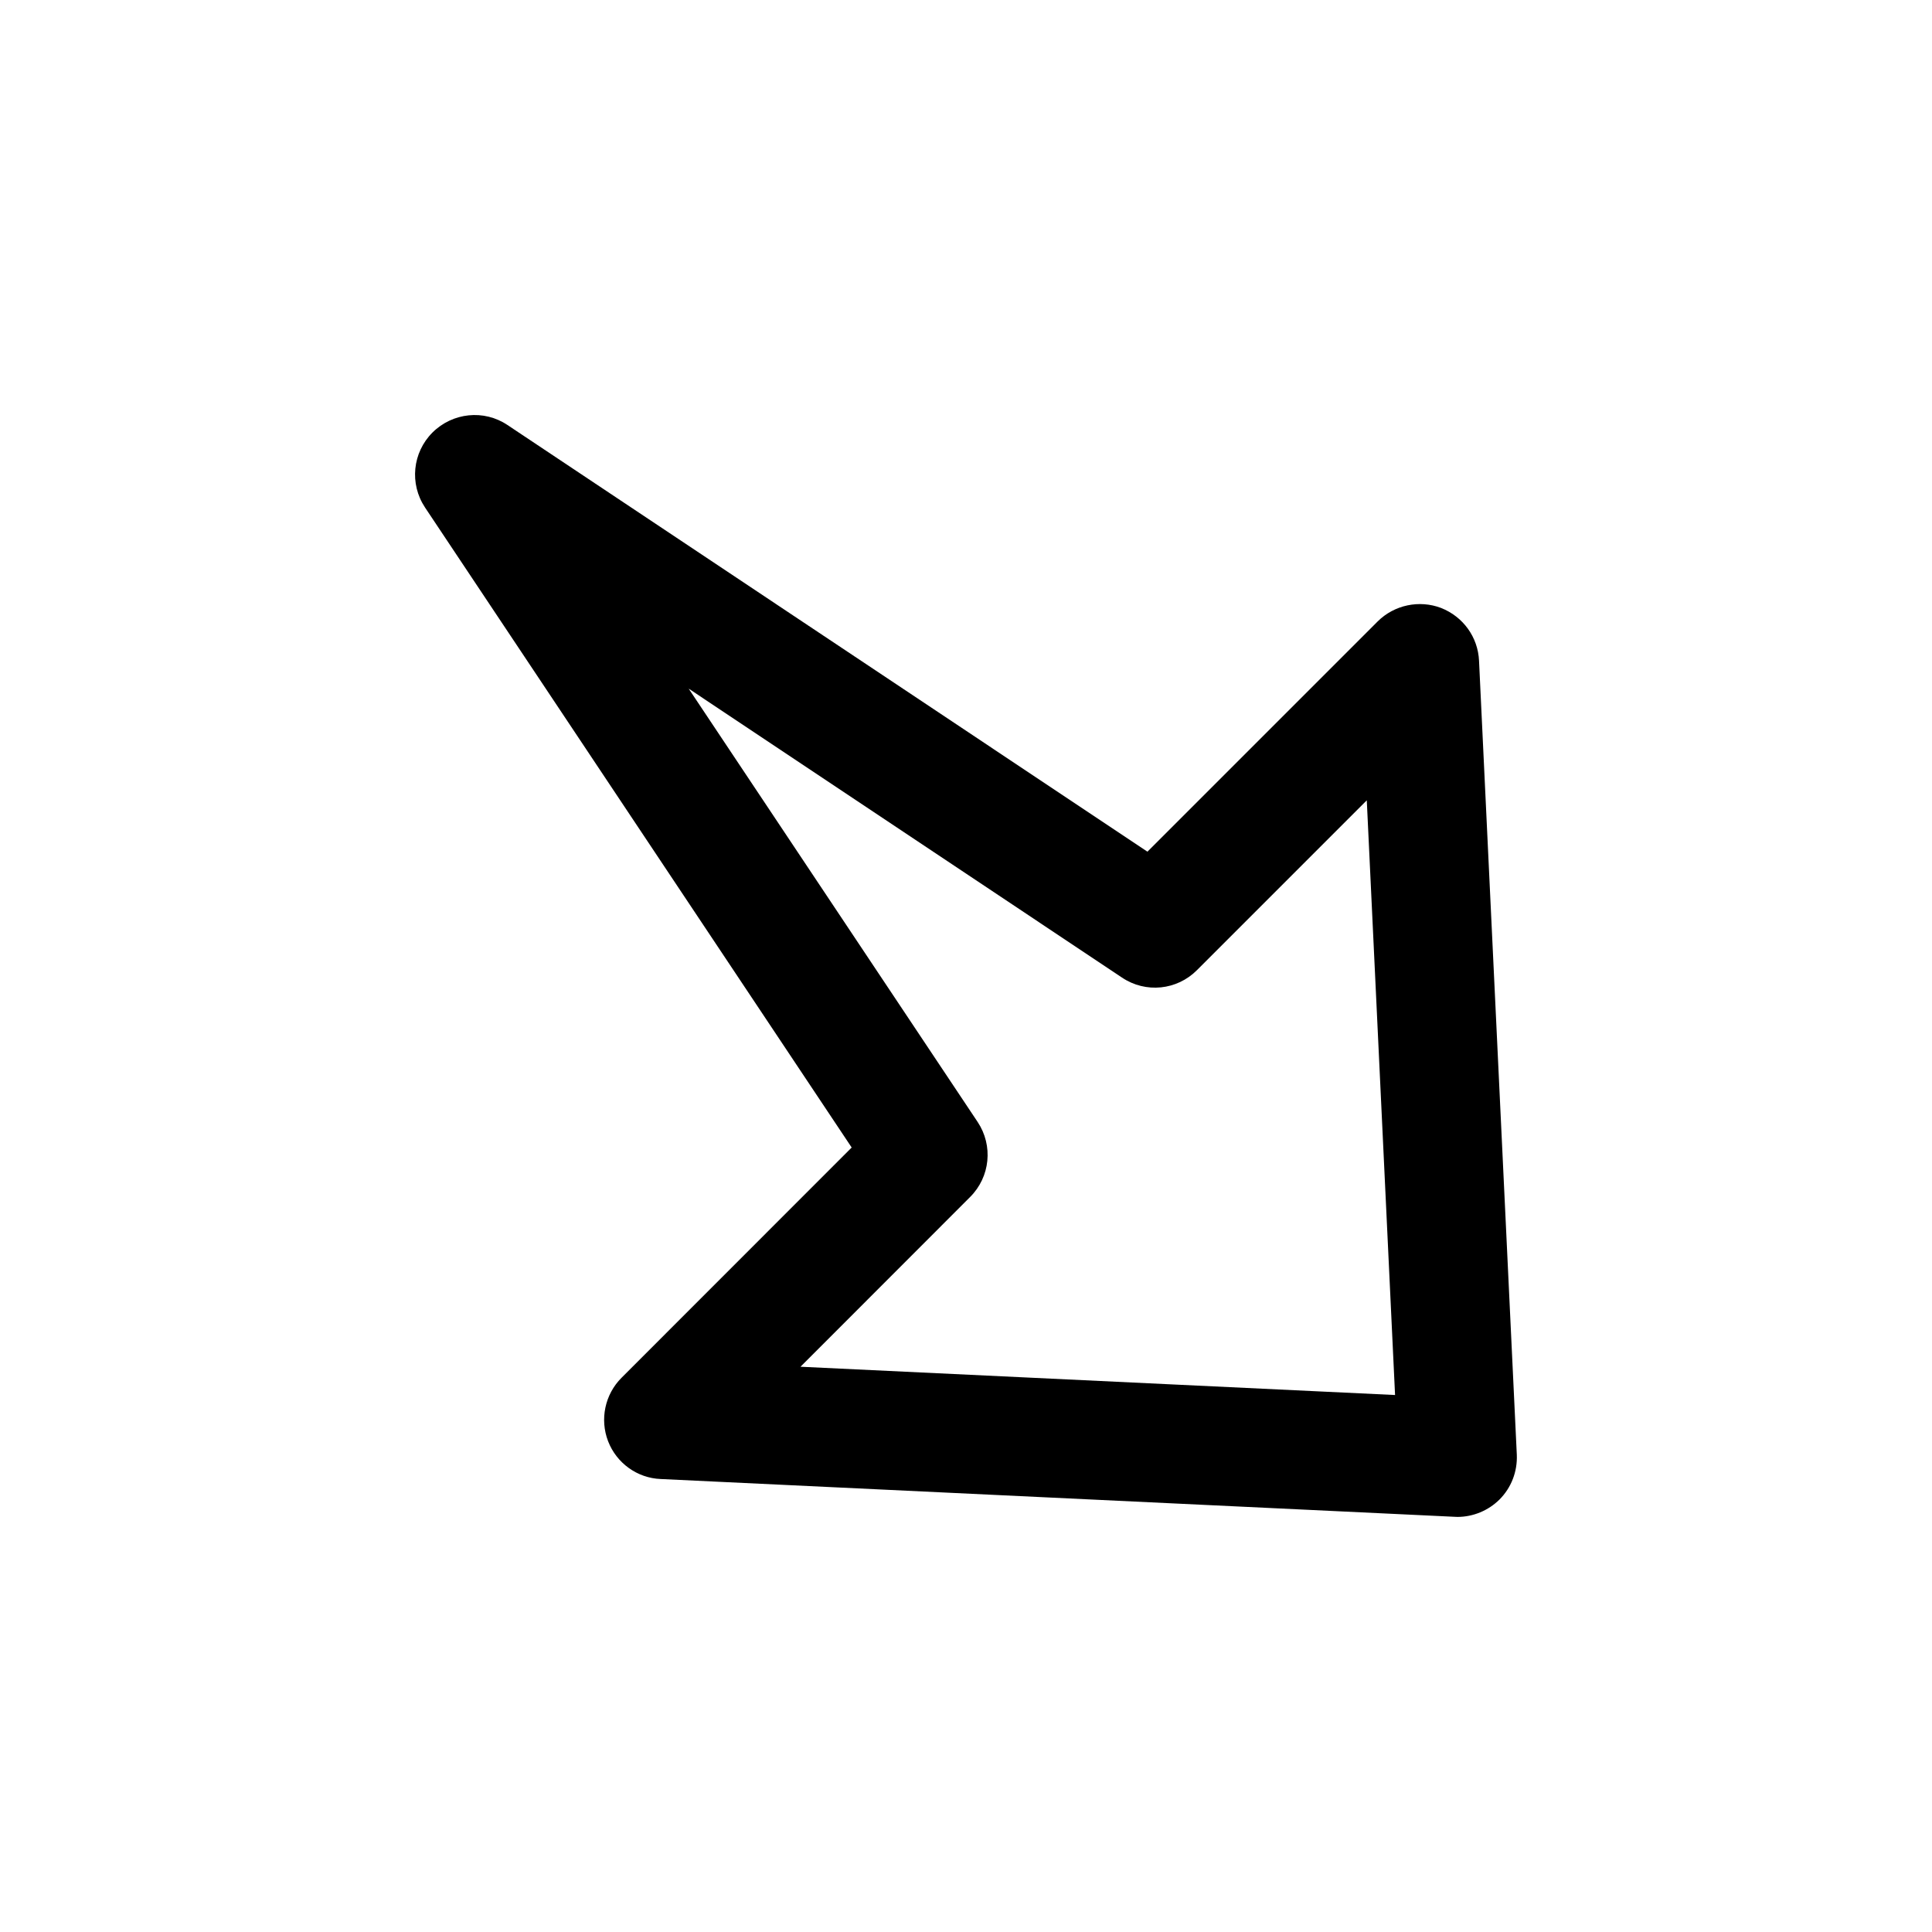
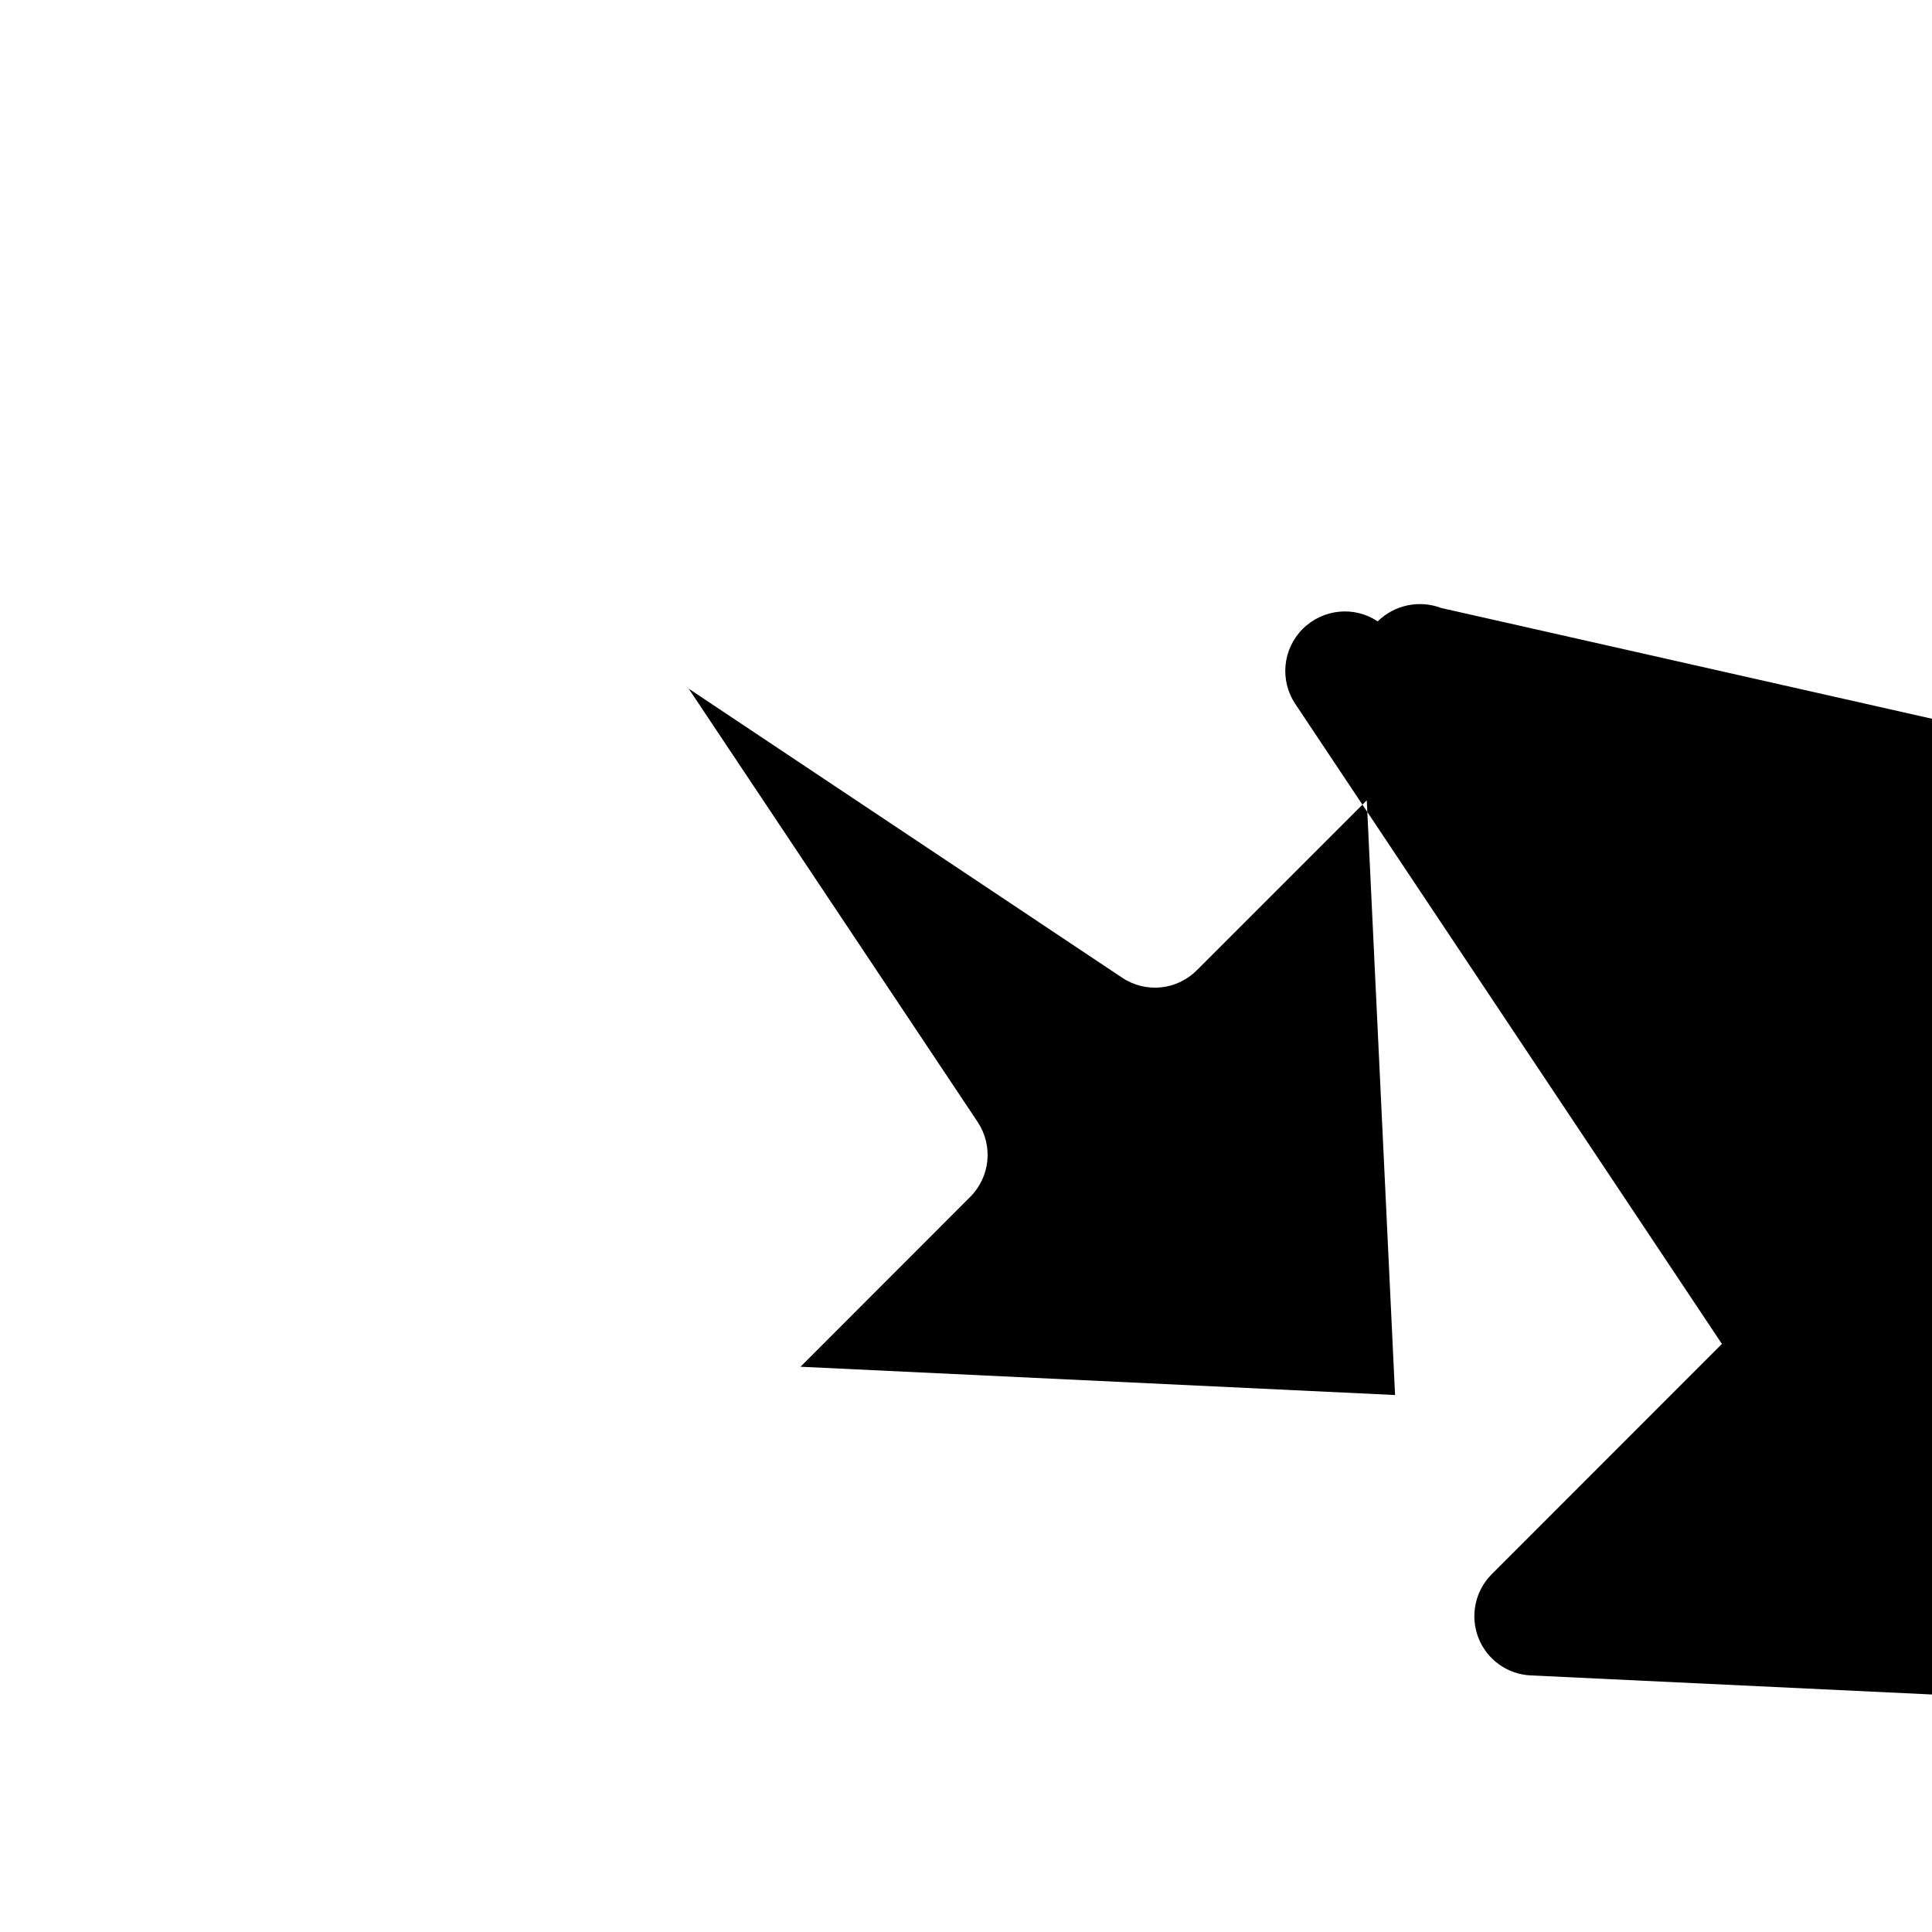
<svg xmlns="http://www.w3.org/2000/svg" fill="#000000" width="800px" height="800px" version="1.1" viewBox="144 144 512 512">
-   <path d="m525.92 305.12c-5.793-2.203-12.406-0.82-16.816 3.559l-61.02 61.023-169.6-113.07c-6.234-4.188-14.547-3.305-19.867 1.984-5.32 5.32-6.141 13.602-1.984 19.867l113.07 169.62-60.992 61.023c-4.41 4.41-5.793 11.02-3.559 16.816 2.234 5.793 7.715 9.762 13.918 10.012l210.43 10.012c0.25 0.031 0.504 0.031 0.723 0.031 4.156 0 8.188-1.668 11.148-4.598 3.148-3.148 4.785-7.43 4.598-11.871l-10.012-210.43c-0.285-6.262-4.219-11.68-10.047-13.977zm-169.78 201.08 44.965-44.996c5.32-5.32 6.141-13.602 1.984-19.867l-76.582-114.84 114.84 76.578c6.297 4.219 14.578 3.336 19.867-1.984l44.996-44.996 7.496 157.6z" />
+   <path d="m525.92 305.12c-5.793-2.203-12.406-0.82-16.816 3.559c-6.234-4.188-14.547-3.305-19.867 1.984-5.32 5.32-6.141 13.602-1.984 19.867l113.07 169.62-60.992 61.023c-4.41 4.41-5.793 11.02-3.559 16.816 2.234 5.793 7.715 9.762 13.918 10.012l210.43 10.012c0.25 0.031 0.504 0.031 0.723 0.031 4.156 0 8.188-1.668 11.148-4.598 3.148-3.148 4.785-7.43 4.598-11.871l-10.012-210.43c-0.285-6.262-4.219-11.68-10.047-13.977zm-169.78 201.08 44.965-44.996c5.32-5.32 6.141-13.602 1.984-19.867l-76.582-114.84 114.84 76.578c6.297 4.219 14.578 3.336 19.867-1.984l44.996-44.996 7.496 157.6z" />
</svg>